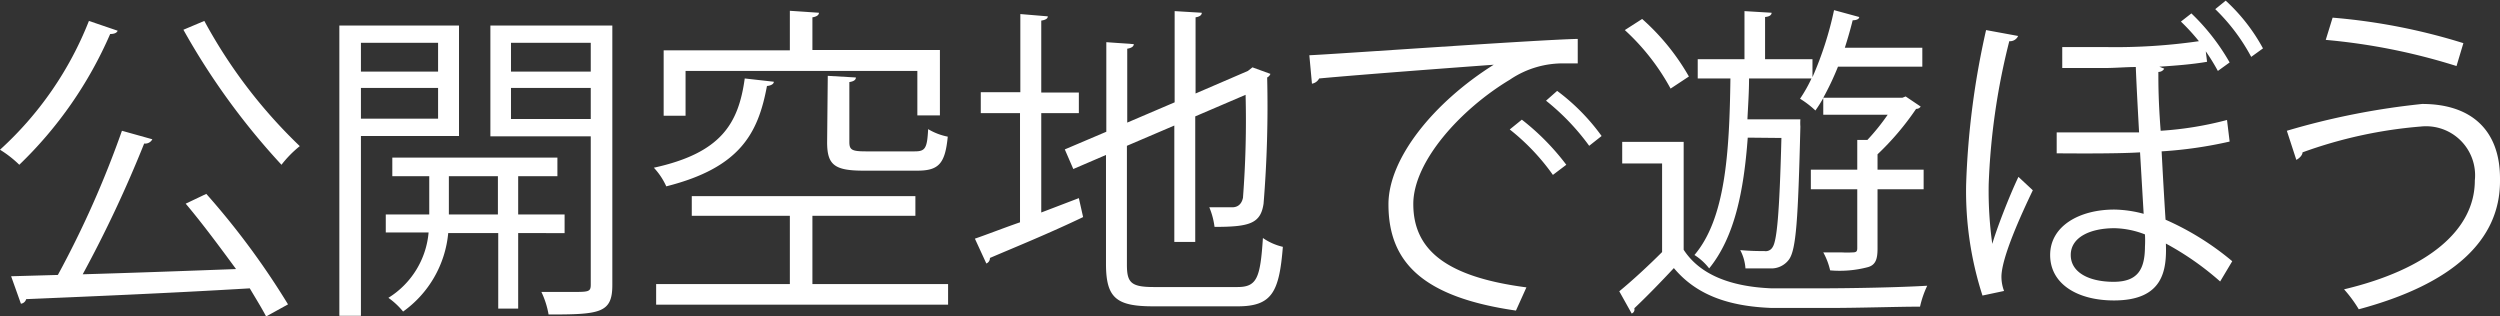
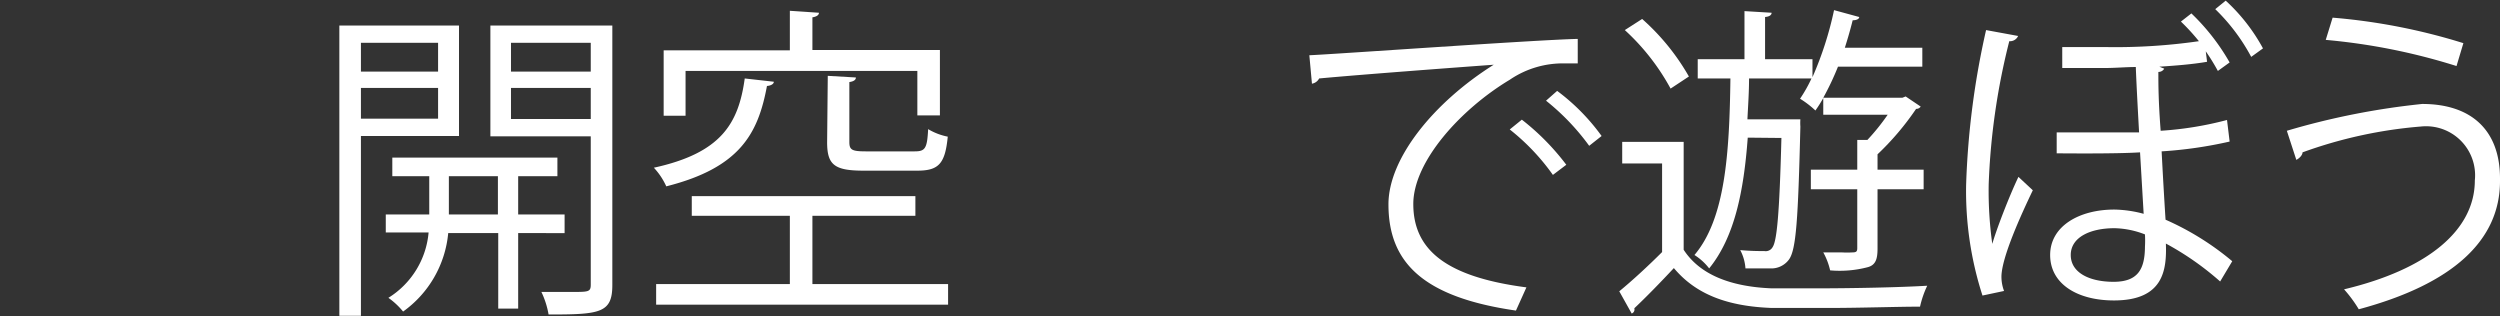
<svg xmlns="http://www.w3.org/2000/svg" viewBox="0 0 152.94 19.36">
  <rect x="0" y="0" width="152.94" height="19.36" fill="#333333" stroke="none" />
  <defs>
    <style>.cls-1{fill:#fff;}</style>
  </defs>
  <g id="Layer_2" data-name="Layer 2">
    <g id="text_02">
      <g id="top_txt34">
-         <path class="cls-1" d="M7.2,1.88c-.06.14-.22.2-.46.2a24.75,24.75,0,0,1-5.56,8A6.67,6.67,0,0,0,0,9.16,21.06,21.06,0,0,0,5.44,1.28ZM9.32,8.52a.49.49,0,0,1-.5.26,75.54,75.54,0,0,1-3.76,8c2.82-.08,6.16-.2,9.38-.32-1-1.36-2.08-2.82-3.08-4l1.26-.6a47.31,47.31,0,0,1,5,6.76l-1.34.74c-.26-.5-.62-1.08-1-1.72-5,.3-10.36.52-13.68.66a.38.38,0,0,1-.32.28L.68,16.9l2.86-.08A60.55,60.55,0,0,0,7.46,8ZM12.5,1.28a31,31,0,0,0,5.84,7.66,6.71,6.71,0,0,0-1.12,1.14,43,43,0,0,1-6-8.26Z" />
        <path class="cls-1" d="M28.08,8.32h-6v11H20.76V1.56h7.32ZM26.8,2.62H22.08V4.38H26.8ZM22.08,7.26H26.8V5.38H22.08Zm12.46,7H31.7v4.62H30.48V14.26H27.42a6.65,6.65,0,0,1-2.76,4.8,4.53,4.53,0,0,0-.9-.84,5.24,5.24,0,0,0,2.46-4H23.6V13.12h2.66V10.78H24V9.64H34.1v1.14H31.7v2.34h2.84Zm-7.08-1.14h3V10.78h-3Zm10-11.56V17.44c0,1.72-.76,1.8-3.9,1.8a5.27,5.27,0,0,0-.44-1.38c.68,0,1.34,0,1.84,0,1.06,0,1.18,0,1.18-.46V8.34H30V1.56ZM36.14,2.62H31.26V4.38h4.88ZM31.26,7.28h4.88V5.38H31.26Z" />
        <path class="cls-1" d="M47.34,5c0,.14-.18.24-.42.26-.54,2.9-1.64,5-6.16,6.14A4.19,4.19,0,0,0,40,10.26c4.12-.9,5.18-2.7,5.56-5.46ZM49.7,13.2v4.18H58v1.26H40.14V17.38h8.18V13.2h-6V12H56V13.2ZM41.94,4.34V7.08H40.6v-4h7.72V.66L50.1.78c0,.14-.14.24-.4.28v2h7.8v4H56.12V4.34Zm8.7.3,1.72.1c0,.14-.12.24-.4.28V8.68c0,.48.14.58,1,.58h3c.64,0,.76-.18.82-1.36a3.75,3.75,0,0,0,1.2.46c-.16,1.66-.56,2.08-1.86,2.08h-3.3c-1.78,0-2.22-.36-2.22-1.74Z" />
-         <path class="cls-1" d="M63.7,13,66,12.12l.26,1.16c-2.08,1-4.3,1.9-5.7,2.5a.35.35,0,0,1-.22.34l-.7-1.52c.76-.26,1.72-.64,2.76-1V6.92H60V5.64h2.42V.86L64.1,1c0,.14-.14.22-.4.26v4.4H66V6.92H63.7Zm5.24,3.2c0,1.1.26,1.36,1.66,1.36h5.1c1.2,0,1.4-.56,1.56-3a3.51,3.51,0,0,0,1.22.54c-.22,2.76-.66,3.64-2.76,3.64H70.56c-2.26,0-2.9-.5-2.9-2.6V9.48l-2,.86-.52-1.2,2.54-1.08V2.58l1.68.12c0,.14-.14.24-.4.28V7.5l2.9-1.24V.68l1.66.1c0,.14-.12.24-.38.28V5.72l3.2-1.38.28-.22,1.1.4a.42.42,0,0,1-.2.22,73.7,73.7,0,0,1-.22,7.72c-.18,1.22-.86,1.42-3,1.42a4.61,4.61,0,0,0-.32-1.2c.5,0,1.2,0,1.42,0s.54-.1.64-.58A61.87,61.87,0,0,0,76.2,5.8L73.12,7.12V14.8H71.84V7.68l-2.9,1.24Z" />
        <path class="cls-1" d="M80.1,3.38c1.5-.06,13.82-.94,16.42-1l0,1.5c-.26,0-.5,0-.74,0a5.76,5.76,0,0,0-3.42,1c-3,1.8-5.9,5-5.9,7.6,0,2.8,2,4.46,6.92,5.1L92.74,19c-5.68-.82-7.8-2.94-7.8-6.5,0-2.82,2.78-6.24,6.44-8.54-2.2.16-8.1.6-10.68.84a.61.61,0,0,1-.44.32Zm13,3.94a14.76,14.76,0,0,1,2.72,2.76L95,10.7a13.34,13.34,0,0,0-2.64-2.78Zm2.16-1.76a12.66,12.66,0,0,1,2.72,2.76l-.76.6a14.16,14.16,0,0,0-2.64-2.76Z" />
        <path class="cls-1" d="M103,15.28c1,1.54,2.9,2.26,5.38,2.36.7,0,1.62,0,2.66,0,2.34,0,5.18-.06,6.86-.16a6,6,0,0,0-.44,1.28c-1.4,0-3.64.08-5.7.08-1.28,0-2.48,0-3.36,0-2.74-.1-4.66-.84-6-2.44-.84.9-1.7,1.78-2.42,2.46a.26.26,0,0,1-.16.32l-.76-1.36c.78-.64,1.74-1.52,2.62-2.4V10H99.24V8.68H103Zm-.8-9.86a13.7,13.7,0,0,0-2.8-3.58l1.06-.68a13.84,13.84,0,0,1,2.86,3.52Zm4.72,3c-.24,3.26-.8,6.08-2.36,8a3.52,3.52,0,0,0-.9-.82c1.88-2.22,2.14-6.18,2.2-10.8h-2V3.62h2.86V.68l1.66.1c0,.14-.14.24-.4.26V3.62h2.9v1.1A21,21,0,0,0,112.2.62l1.54.42c0,.12-.16.2-.4.2q-.21.84-.48,1.68h4.74V4.08h-5.16a16.83,16.83,0,0,1-.9,1.9h4.84l.2-.08.92.62a.32.32,0,0,1-.28.14,16.75,16.75,0,0,1-2.36,2.78v.94h2.82v1.2h-2.82V15.2c0,.62-.1,1-.58,1.14a6.75,6.75,0,0,1-2.32.2,4.14,4.14,0,0,0-.42-1.1c.42,0,.8,0,1.12,0a5.68,5.68,0,0,0,.68,0c.22,0,.28-.06.28-.26v-3.6h-2.84v-1.2h2.84V8.56l.62,0a13.06,13.06,0,0,0,1.24-1.54h-3.94V6a8.4,8.4,0,0,1-.48.76,5.82,5.82,0,0,0-.94-.72,8.84,8.84,0,0,0,.7-1.24H107c0,.84-.06,1.68-.1,2.5h2.6l.64,0a3,3,0,0,0,0,.44c-.14,5.72-.26,7.54-.7,8.14a1.34,1.34,0,0,1-1,.54c-.2,0-.46,0-.74,0s-.6,0-.92,0a2.77,2.77,0,0,0-.32-1.12c.64.06,1.22.06,1.48.06a.48.48,0,0,0,.5-.24c.26-.38.42-2,.54-6.68Z" />
        <path class="cls-1" d="M123.46,2.2a.54.54,0,0,1-.54.32,41.46,41.46,0,0,0-1.26,8.76,23.53,23.53,0,0,0,.22,3.64c.24-.84,1-2.84,1.6-4.1l.88.82c-.7,1.46-1.92,4.12-1.92,5.3a2.47,2.47,0,0,0,.16.86l-1.32.28a20.75,20.75,0,0,1-1-6.78,49.67,49.67,0,0,1,1.22-9.46Zm8.94,2a.4.4,0,0,1-.36.2c0,.76,0,1.74.14,3.6a21,21,0,0,0,4.06-.66l.16,1.32a25.83,25.83,0,0,1-4.16.6c.08,1.58.18,3.26.24,4.18a17,17,0,0,1,4.08,2.54l-.74,1.24a17.65,17.65,0,0,0-3.32-2.32c.06,1.64-.16,3.48-3.18,3.48-2.22,0-3.9-1-3.9-2.78s1.8-2.78,3.92-2.78a7.25,7.25,0,0,1,1.8.26l-.22-3.76c-1.54.1-4.9.06-5.1.06V8.1H129c.62,0,1.26,0,1.86,0-.08-1.48-.16-2.92-.2-4-.58,0-1.28.06-1.86.06h-2.64V2.88h2.7a35.71,35.71,0,0,0,5.66-.36,12.63,12.63,0,0,0-1.1-1.2l.64-.5a13.18,13.18,0,0,1,2.34,3l-.72.52a12.33,12.33,0,0,0-.74-1.2l.08.64c-.92.16-2,.24-2.92.3Zm-1.18,10.9a6.86,6.86,0,0,0,0-.76,5.42,5.42,0,0,0-1.86-.38c-1.5,0-2.68.56-2.68,1.64s1.14,1.64,2.62,1.64S131.22,16.48,131.22,15.06Zm6.5-11.62a11.79,11.79,0,0,0-2.2-2.92l.64-.52a11.17,11.17,0,0,1,2.28,2.92Z" />
        <path class="cls-1" d="M139.9,8a45.43,45.43,0,0,1,8.28-1.64c3,0,4.76,1.6,4.76,4.56v.16c0,3.64-2.9,6.3-8.64,7.84a7.94,7.94,0,0,0-.9-1.22c5.12-1.22,8-3.62,8-6.66a3,3,0,0,0-3.3-3.3,27.69,27.69,0,0,0-7.24,1.58c0,.16-.18.36-.38.46Zm2.8-6.92a37,37,0,0,1,8,1.56l-.42,1.4a37.64,37.64,0,0,0-8-1.6Z" />
      </g>
    </g>
  </g>
</svg>